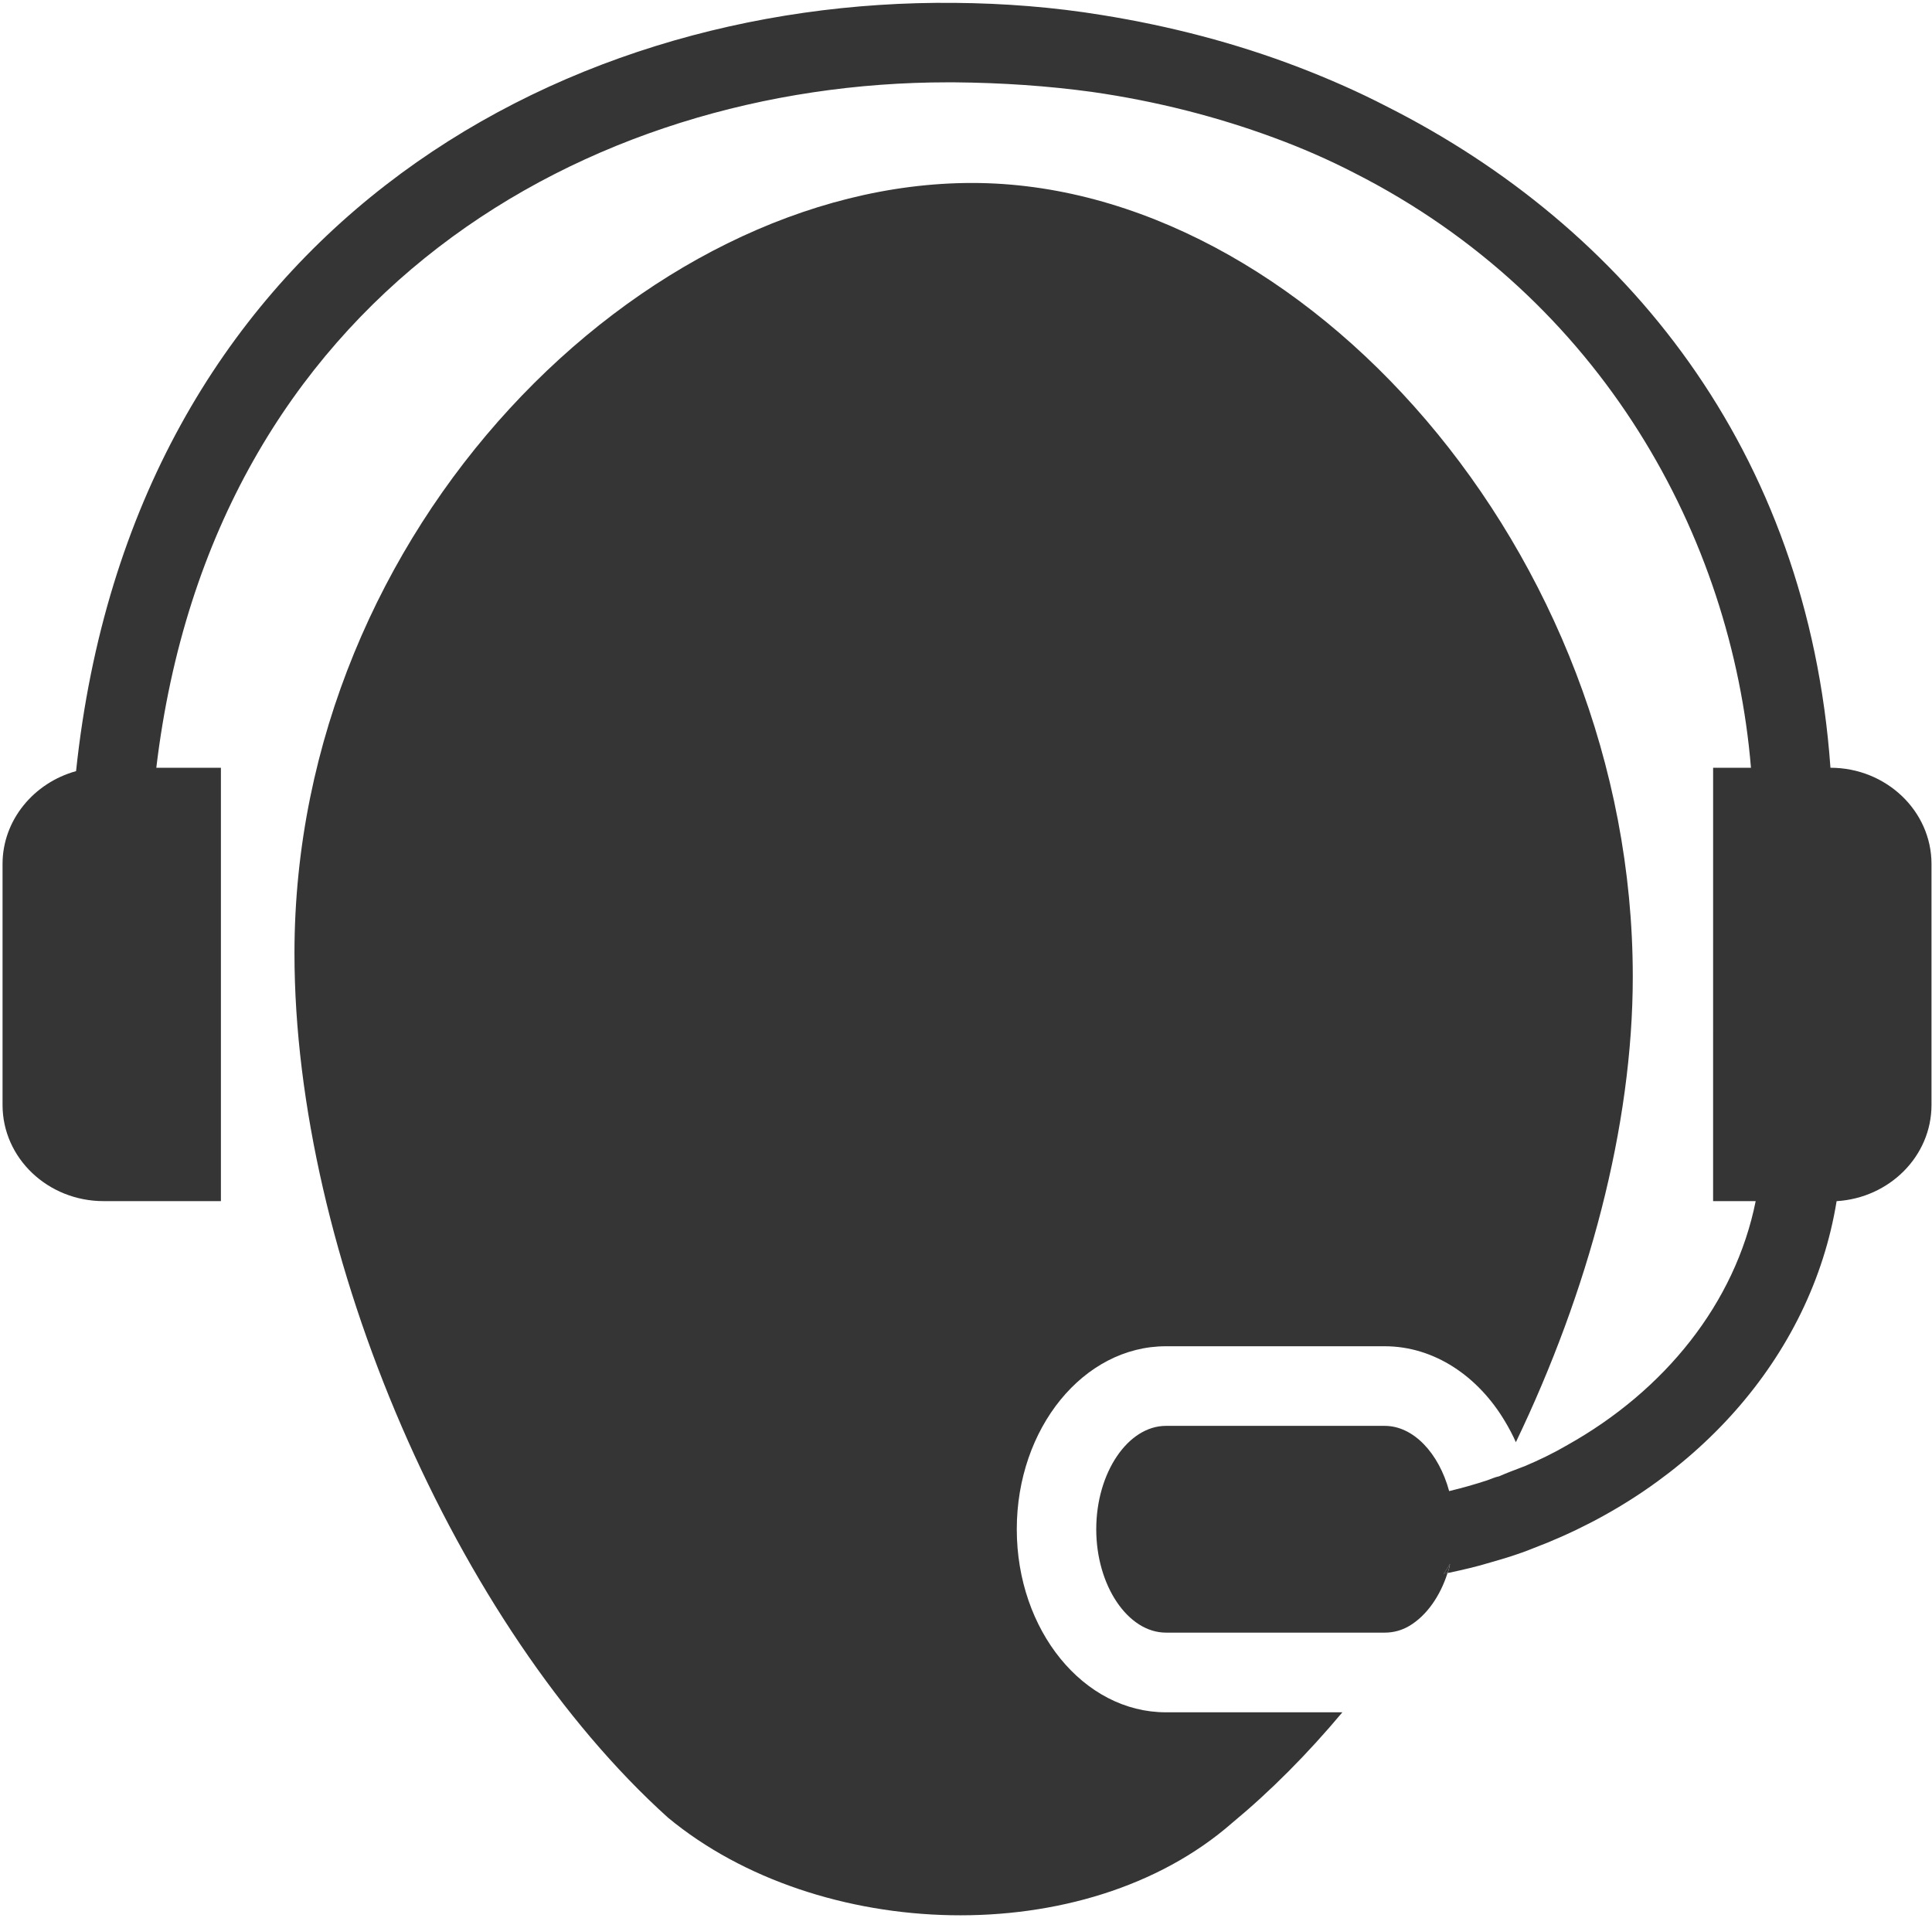
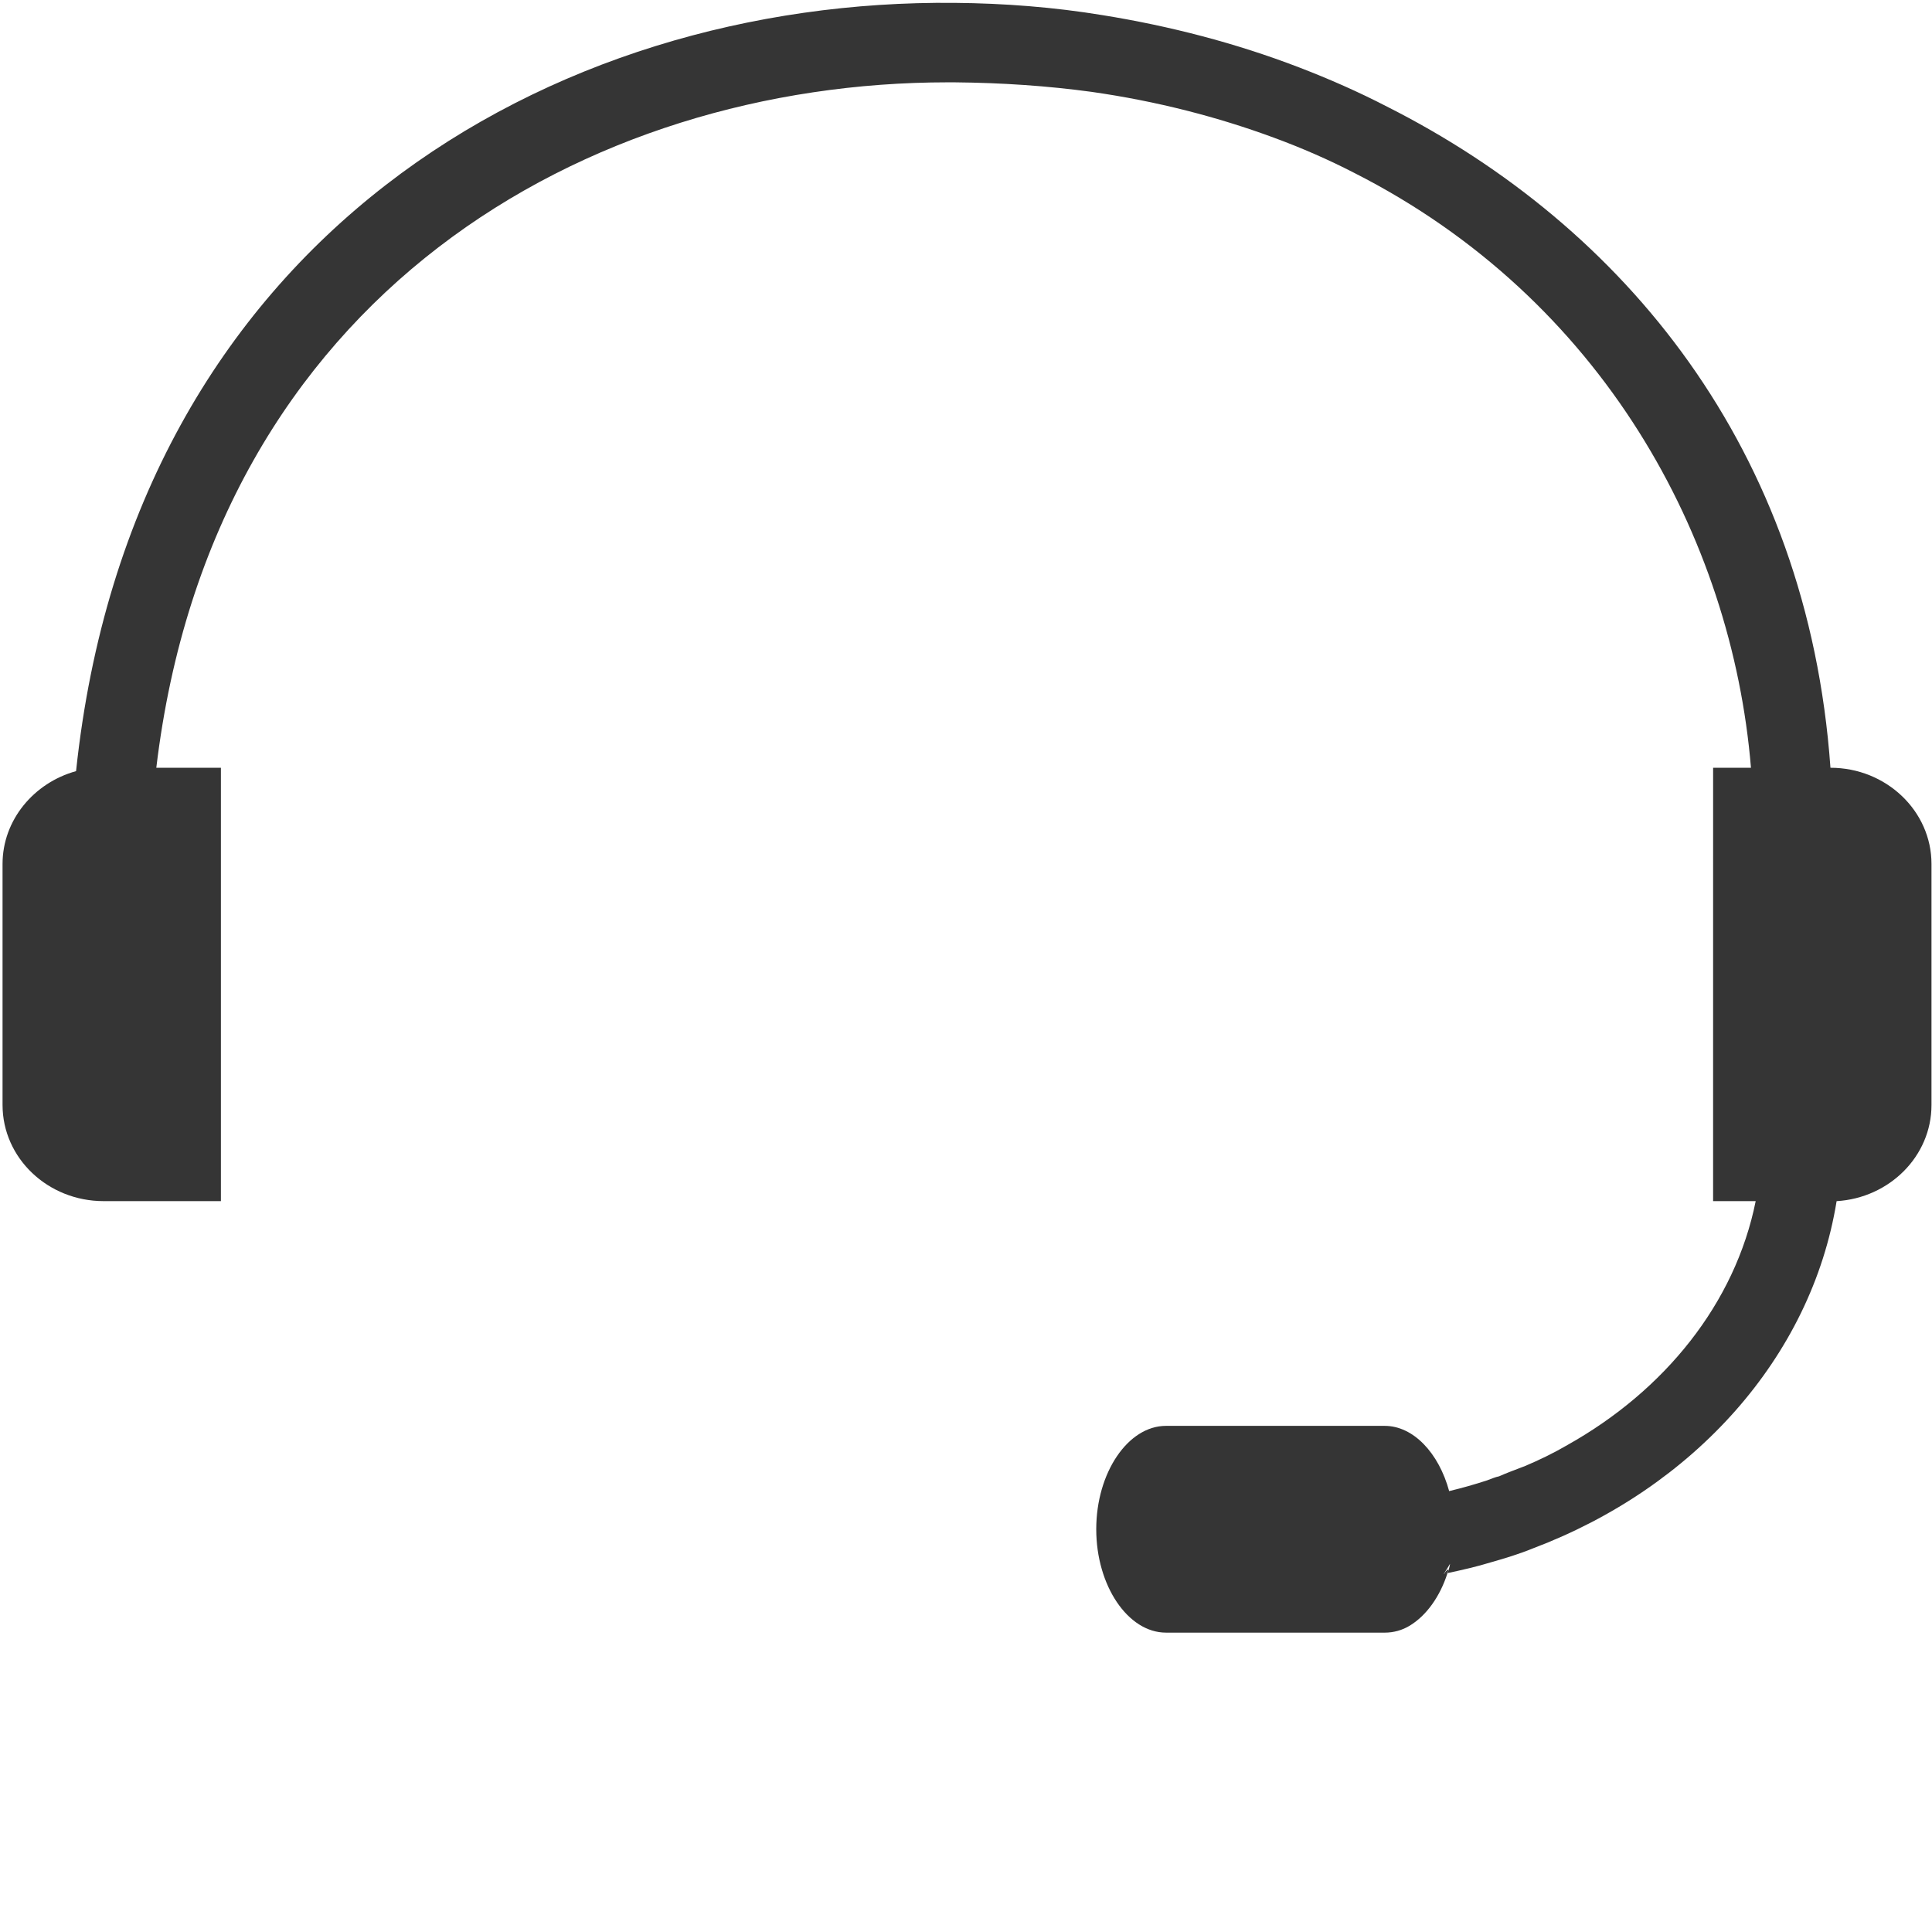
<svg xmlns="http://www.w3.org/2000/svg" width="681" height="676" viewBox="0 0 681 676" fill="none">
  <path d="M603.825 270.645H617.189C610.47 189.405 564.767 105.339 477.415 60.979C468.457 56.348 458.899 52.166 448.962 48.51C429.326 41.265 407.822 35.666 384.749 32.379C369.442 30.291 353.317 29.171 336.363 29.02H334.124C207.264 29.02 75.03 103.613 55.097 270.633H77.868V423.393L36.513 423.398C16.877 423.398 0.898 408.242 0.898 389.497V304.528C0.898 289.069 11.951 275.929 26.81 271.825C46.748 83.439 194.664 -0.415 336.53 1.012C353.926 1.163 371.4 2.507 388.64 5.34C412.233 9.147 435.389 15.121 457.79 23.709C468.468 27.813 478.837 32.371 488.926 37.595C572.473 79.788 637.206 158.183 645.206 270.635C664.842 270.635 680.821 285.869 680.821 304.536V389.505C680.821 407.573 665.972 422.287 647.378 423.407C638.42 478.652 596.753 524.505 540.384 545.787C535.457 547.802 530.53 549.297 525.524 550.714C520.446 552.281 515.446 553.396 510.217 554.521C510.665 553.401 510.962 552.281 511.113 551.245C510.368 552.516 509.696 553.625 508.873 554.823C509.248 554.526 509.842 554.526 510.217 554.526C507.603 562.74 502.826 569.458 496.925 573.042C494.243 574.683 491.175 575.506 488.113 575.506L410.977 575.501C397.613 575.501 386.409 558.99 386.409 539.058C386.409 519.121 397.607 502.621 410.977 502.621H488.108C498.186 502.621 507.149 512.178 510.805 525.615C515.435 524.501 519.914 523.235 524.242 521.808C525.659 521.287 527.003 520.688 528.43 520.391C531.268 519.12 534.029 518.152 536.867 517.037C537.018 517.037 537.164 516.881 537.315 516.881C542.617 514.641 547.7 512.178 552.55 509.339C586.747 490.151 611.612 459.465 618.852 423.397H603.842L603.847 270.637L603.825 270.645Z" fill="#353535" />
-   <path d="M575.531 344.192C575.531 397.208 559.849 455.223 534.318 508.379C533.198 505.842 531.927 503.452 530.5 501.061C521.016 485.082 505.484 474.556 488.088 474.556H410.968C381.922 474.556 358.4 503.452 358.4 539.066C358.4 574.692 381.922 603.588 410.968 603.588H473.166C460.848 618.296 447.854 631.364 434.338 642.561C382.368 688.034 288.284 684.525 235.431 640.696C160.691 573.275 103.795 442.083 103.795 336.056C103.795 185.896 226.623 64.496 342.648 64.496C458.899 64.491 575.528 194.184 575.528 344.19L575.531 344.192Z" fill="#353535" />
-   <path d="M508.852 554.832C509.664 553.639 510.346 552.52 511.091 551.254C510.935 552.301 510.638 553.41 510.195 554.53C509.82 554.535 509.227 554.535 508.852 554.832Z" fill="#353535" />
+   <path d="M508.852 554.832C510.935 552.301 510.638 553.41 510.195 554.53C509.82 554.535 509.227 554.535 508.852 554.832Z" fill="#353535" />
</svg>